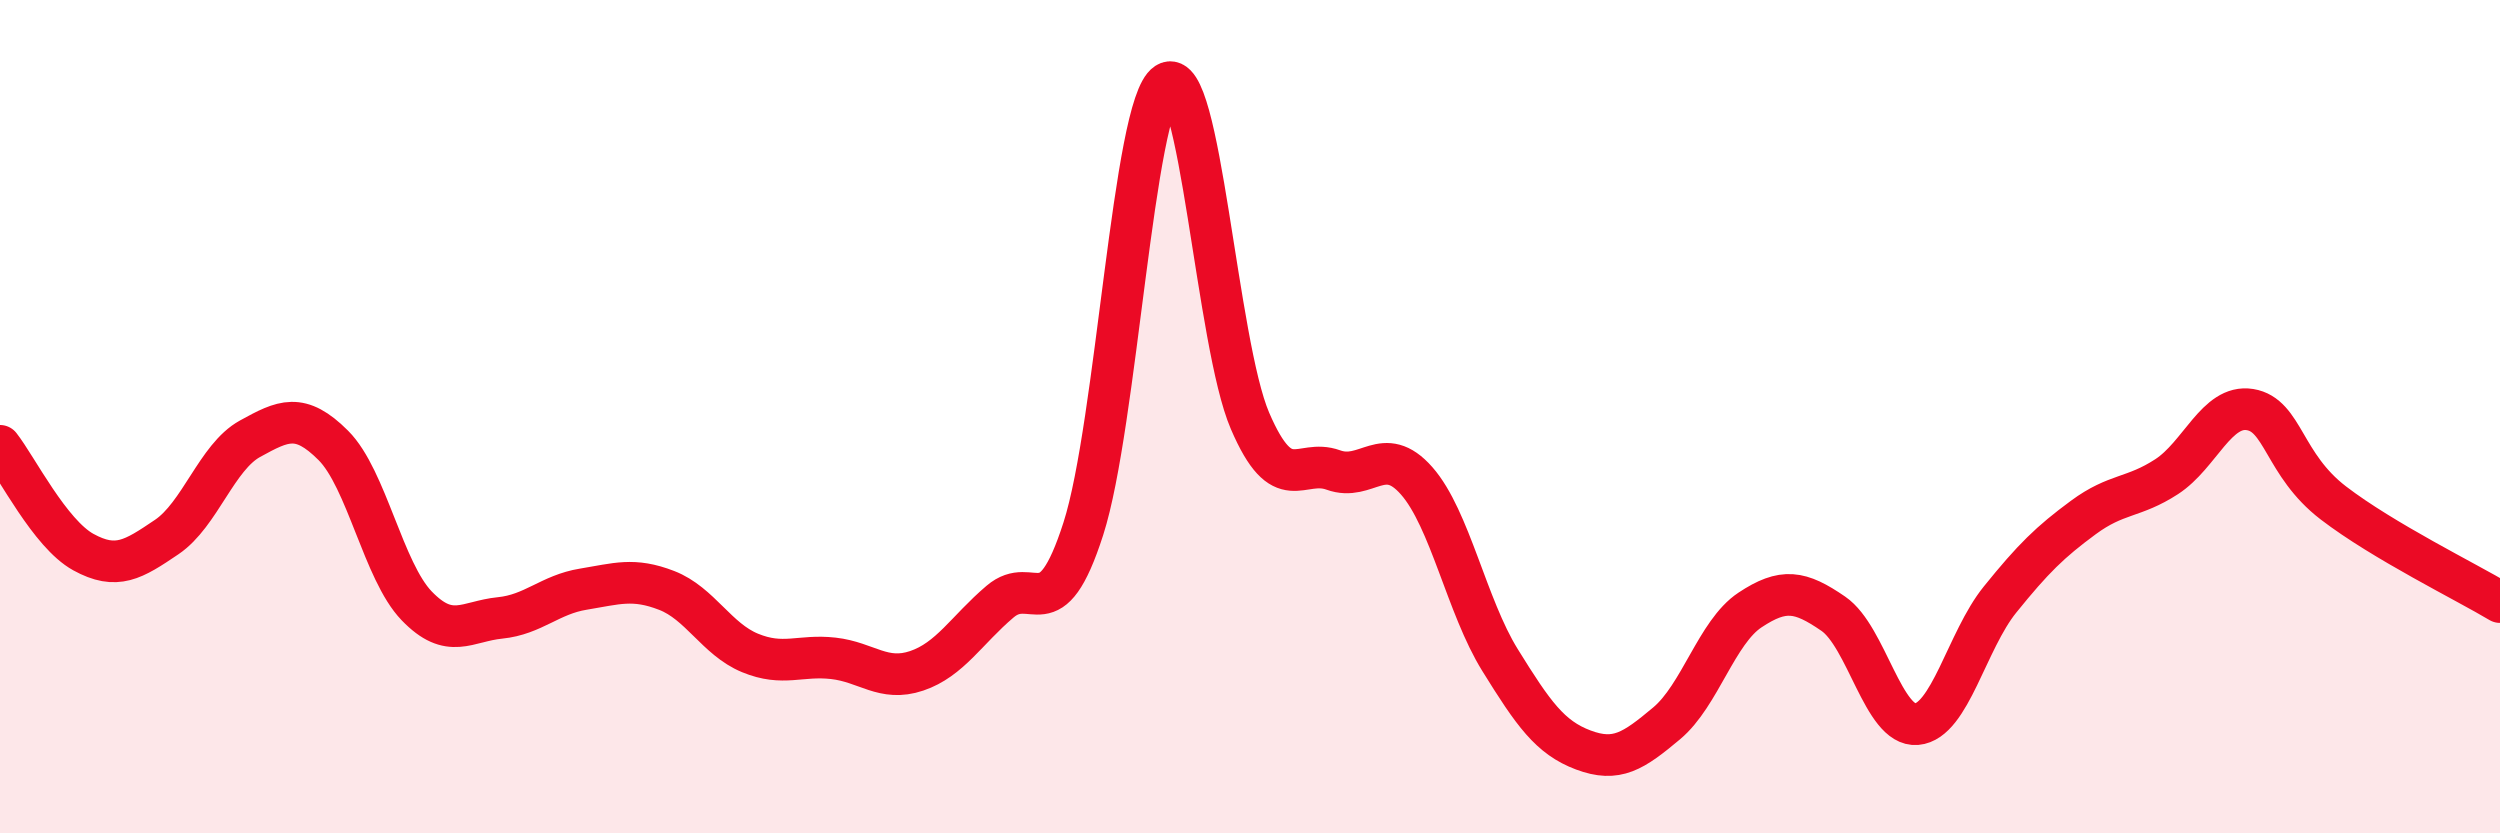
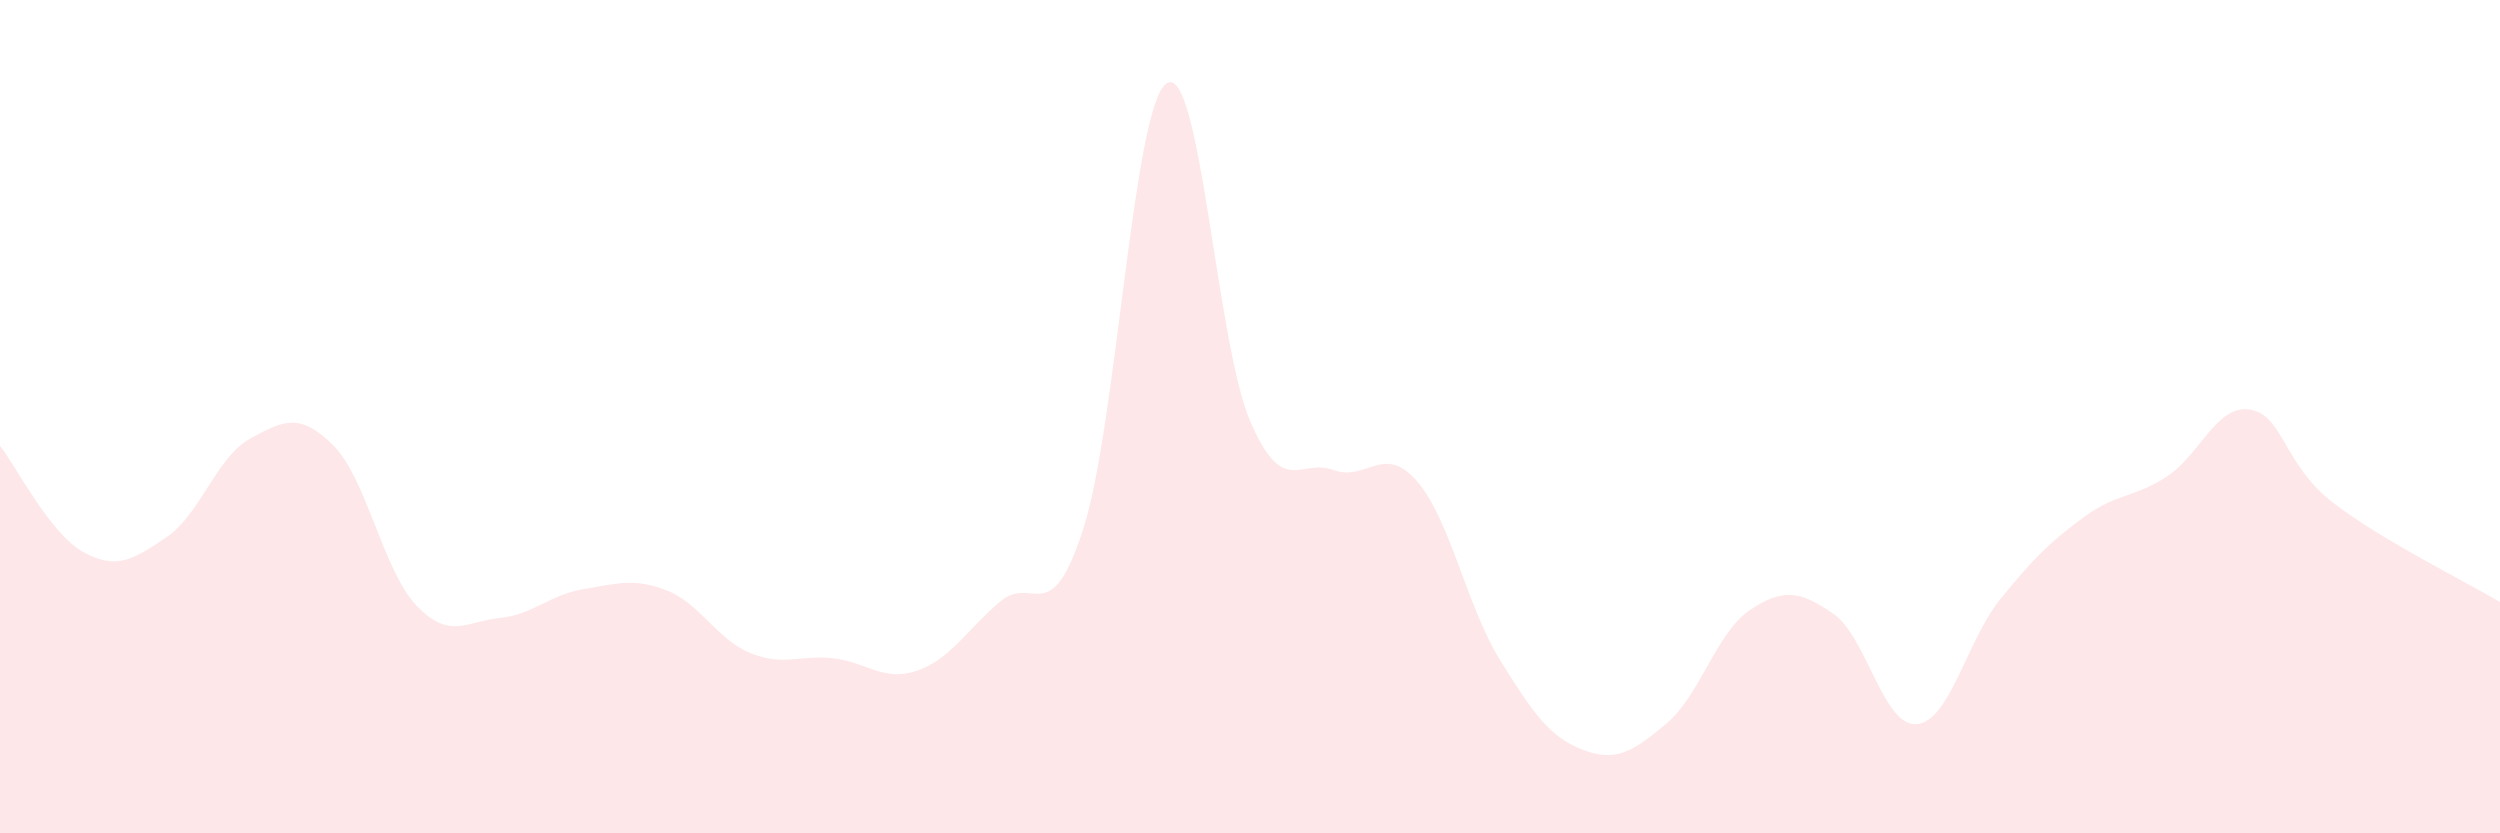
<svg xmlns="http://www.w3.org/2000/svg" width="60" height="20" viewBox="0 0 60 20">
  <path d="M 0,10.7 C 0.4,11.21 1.2,12.81 2,13.25 C 2.8,13.69 3.2,13.43 4,12.89 C 4.8,12.35 5.2,10.97 6,10.53 C 6.8,10.09 7.2,9.89 8,10.69 C 8.8,11.49 9.2,13.71 10,14.54 C 10.8,15.37 11.2,14.91 12,14.83 C 12.8,14.75 13.2,14.27 14,14.14 C 14.8,14.01 15.2,13.86 16,14.17 C 16.8,14.48 17.2,15.34 18,15.67 C 18.8,16 19.2,15.71 20,15.8 C 20.8,15.89 21.2,16.37 22,16.1 C 22.8,15.83 23.2,15.12 24,14.44 C 24.8,13.76 25.2,15.18 26,12.69 C 26.8,10.2 27.2,2.52 28,2 C 28.8,1.48 29.2,8.24 30,10.1 C 30.8,11.96 31.2,10.99 32,11.28 C 32.8,11.57 33.2,10.63 34,11.54 C 34.8,12.45 35.2,14.55 36,15.84 C 36.8,17.13 37.2,17.7 38,18 C 38.8,18.3 39.2,18.03 40,17.36 C 40.8,16.69 41.2,15.17 42,14.64 C 42.8,14.11 43.2,14.18 44,14.73 C 44.8,15.28 45.2,17.45 46,17.38 C 46.8,17.31 47.2,15.38 48,14.39 C 48.8,13.4 49.2,13.01 50,12.42 C 50.8,11.83 51.2,11.96 52,11.44 C 52.8,10.92 53.2,9.7 54,9.83 C 54.8,9.96 54.8,11.15 56,12.07 C 57.2,12.99 59.2,13.97 60,14.45L60 20L0 20Z" fill="#EB0A25" opacity="0.1" stroke-linecap="round" stroke-linejoin="round" />
-   <path d="M 0,10.7 C 0.4,11.21 1.2,12.81 2,13.25 C 2.8,13.69 3.2,13.43 4,12.89 C 4.8,12.35 5.2,10.97 6,10.53 C 6.8,10.09 7.2,9.89 8,10.69 C 8.8,11.49 9.2,13.71 10,14.54 C 10.8,15.37 11.2,14.91 12,14.83 C 12.8,14.75 13.2,14.27 14,14.14 C 14.8,14.01 15.2,13.86 16,14.17 C 16.8,14.48 17.2,15.34 18,15.67 C 18.8,16 19.2,15.71 20,15.8 C 20.8,15.89 21.2,16.37 22,16.1 C 22.8,15.83 23.2,15.12 24,14.44 C 24.8,13.76 25.2,15.18 26,12.69 C 26.8,10.2 27.2,2.52 28,2 C 28.8,1.48 29.2,8.24 30,10.1 C 30.8,11.96 31.2,10.99 32,11.28 C 32.8,11.57 33.2,10.63 34,11.54 C 34.8,12.45 35.2,14.55 36,15.84 C 36.8,17.13 37.2,17.7 38,18 C 38.8,18.3 39.2,18.03 40,17.36 C 40.8,16.69 41.2,15.17 42,14.64 C 42.8,14.11 43.2,14.18 44,14.73 C 44.8,15.28 45.2,17.45 46,17.38 C 46.8,17.31 47.2,15.38 48,14.39 C 48.8,13.4 49.2,13.01 50,12.42 C 50.8,11.83 51.2,11.96 52,11.44 C 52.8,10.92 53.2,9.7 54,9.83 C 54.8,9.96 54.8,11.15 56,12.07 C 57.2,12.99 59.2,13.97 60,14.45" stroke="#EB0A25" stroke-width="1" fill="none" stroke-linecap="round" stroke-linejoin="round" />
</svg>